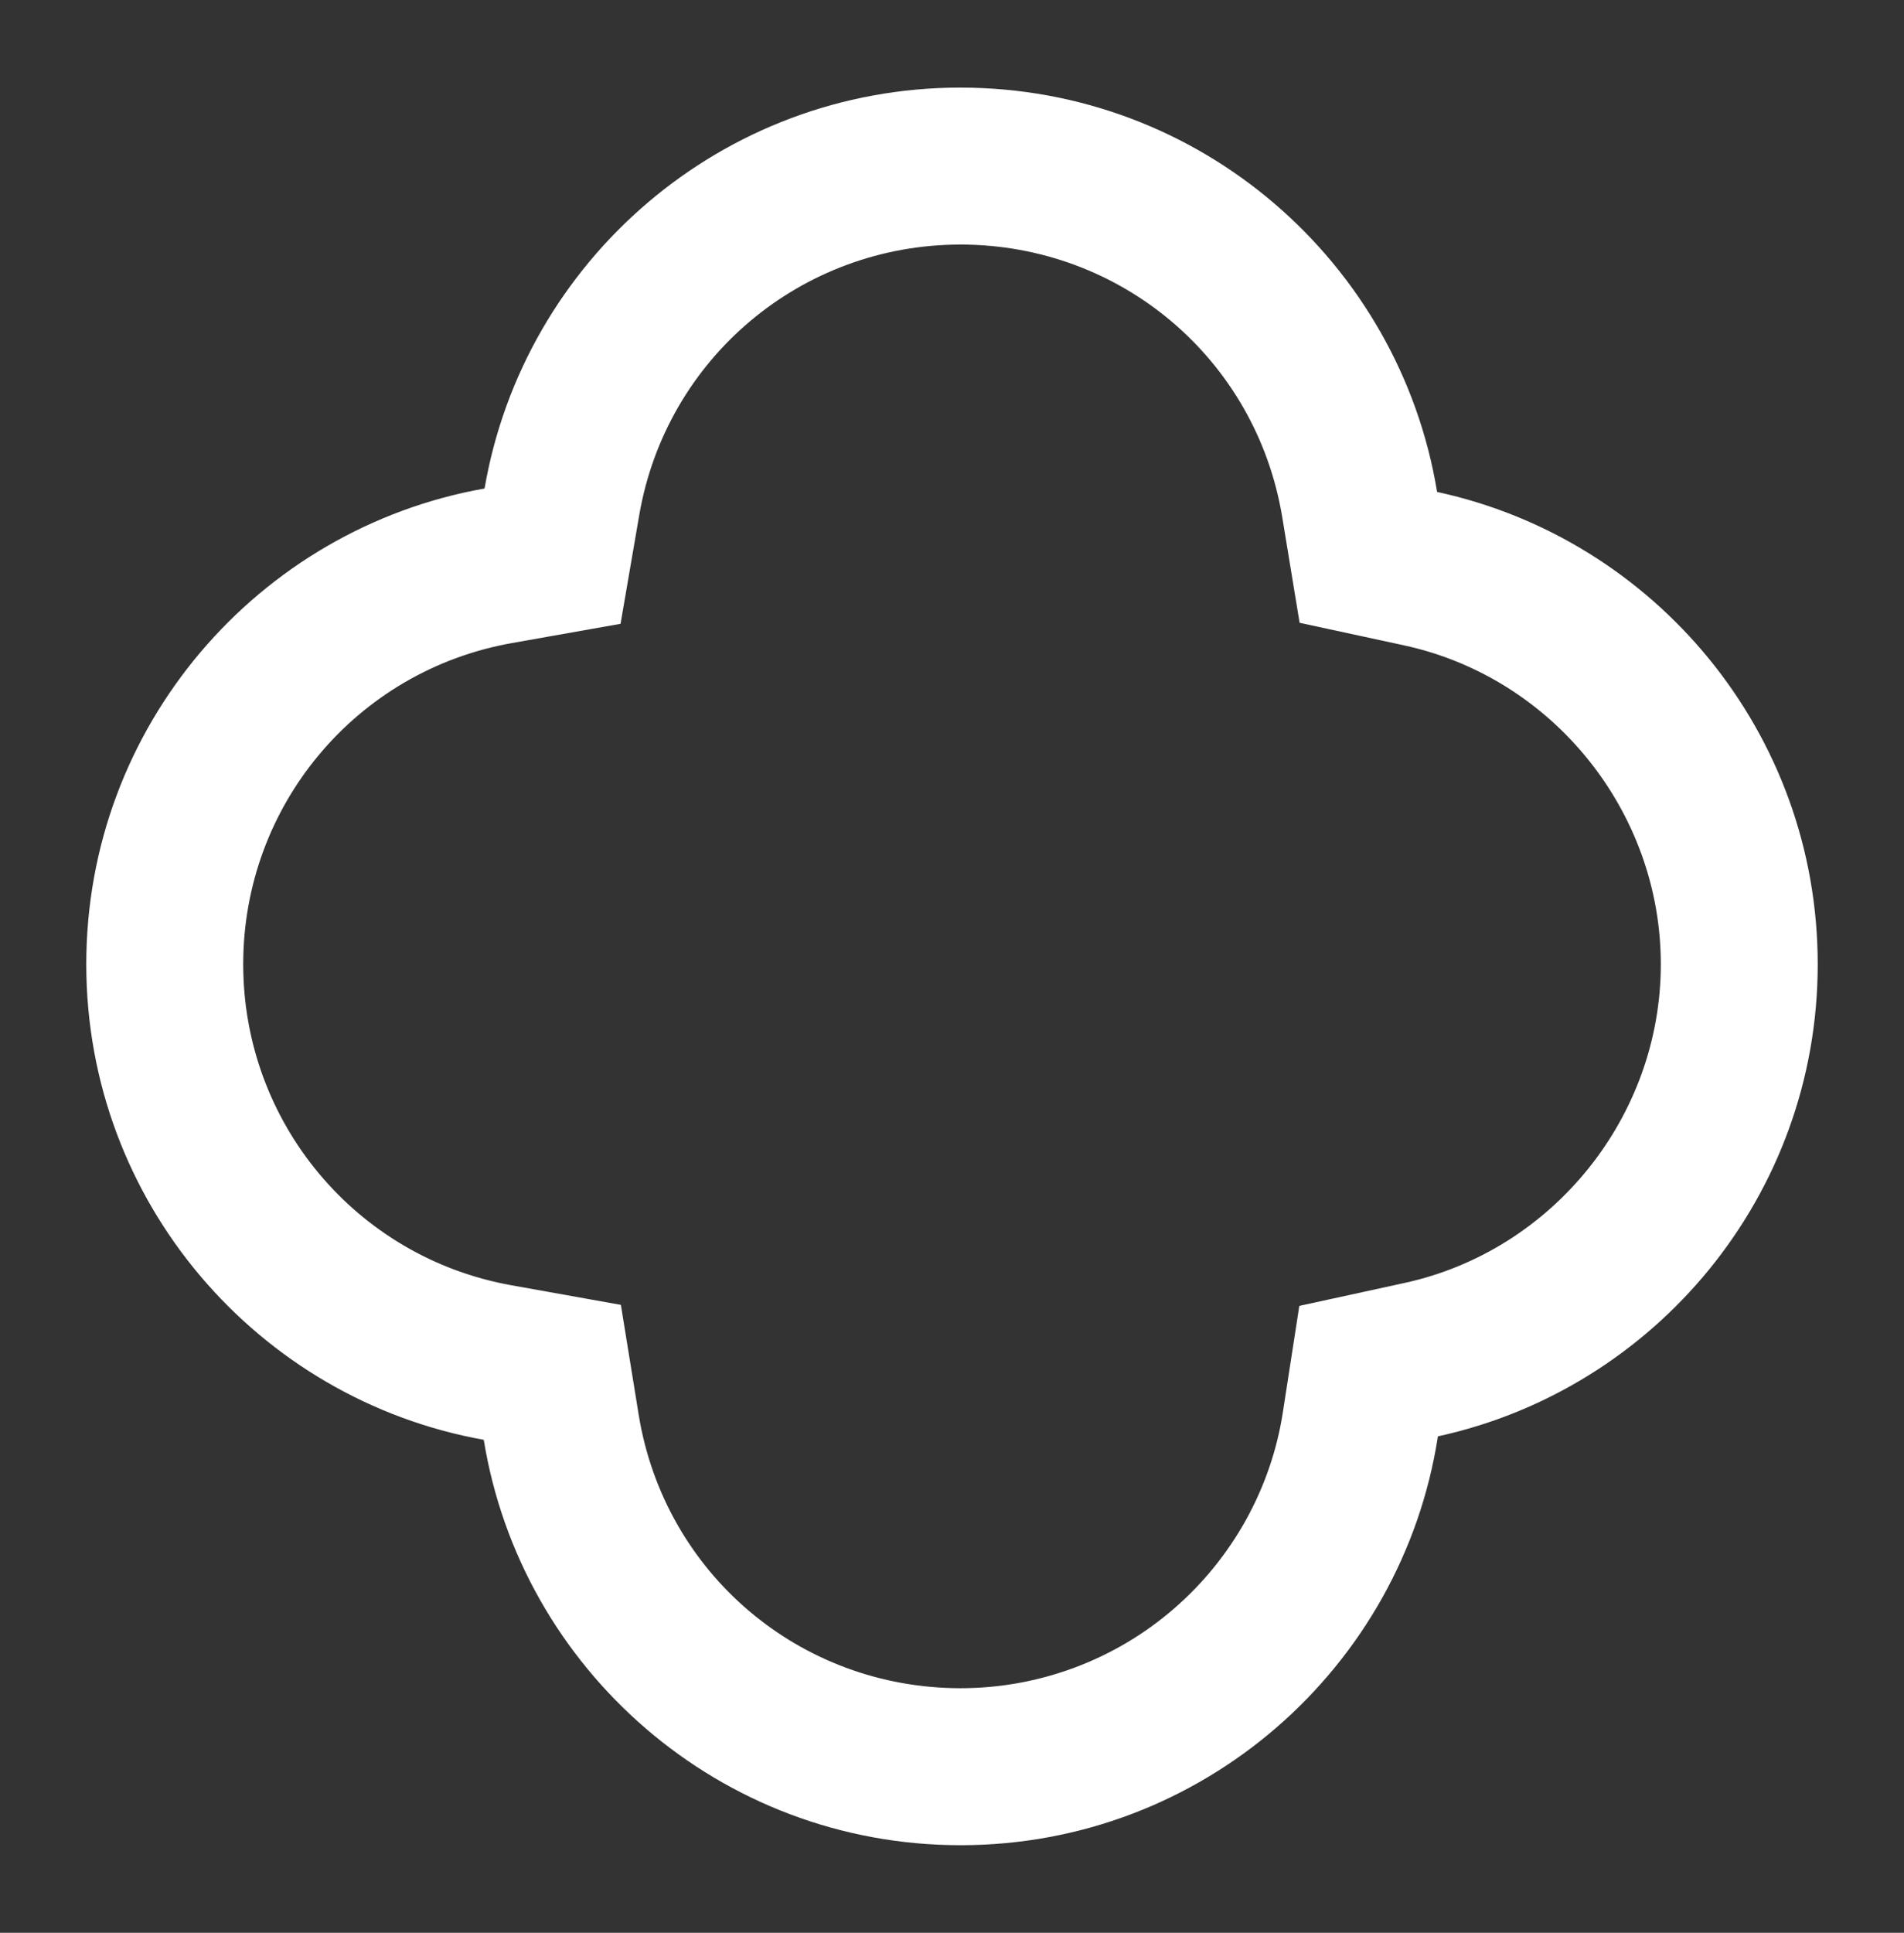
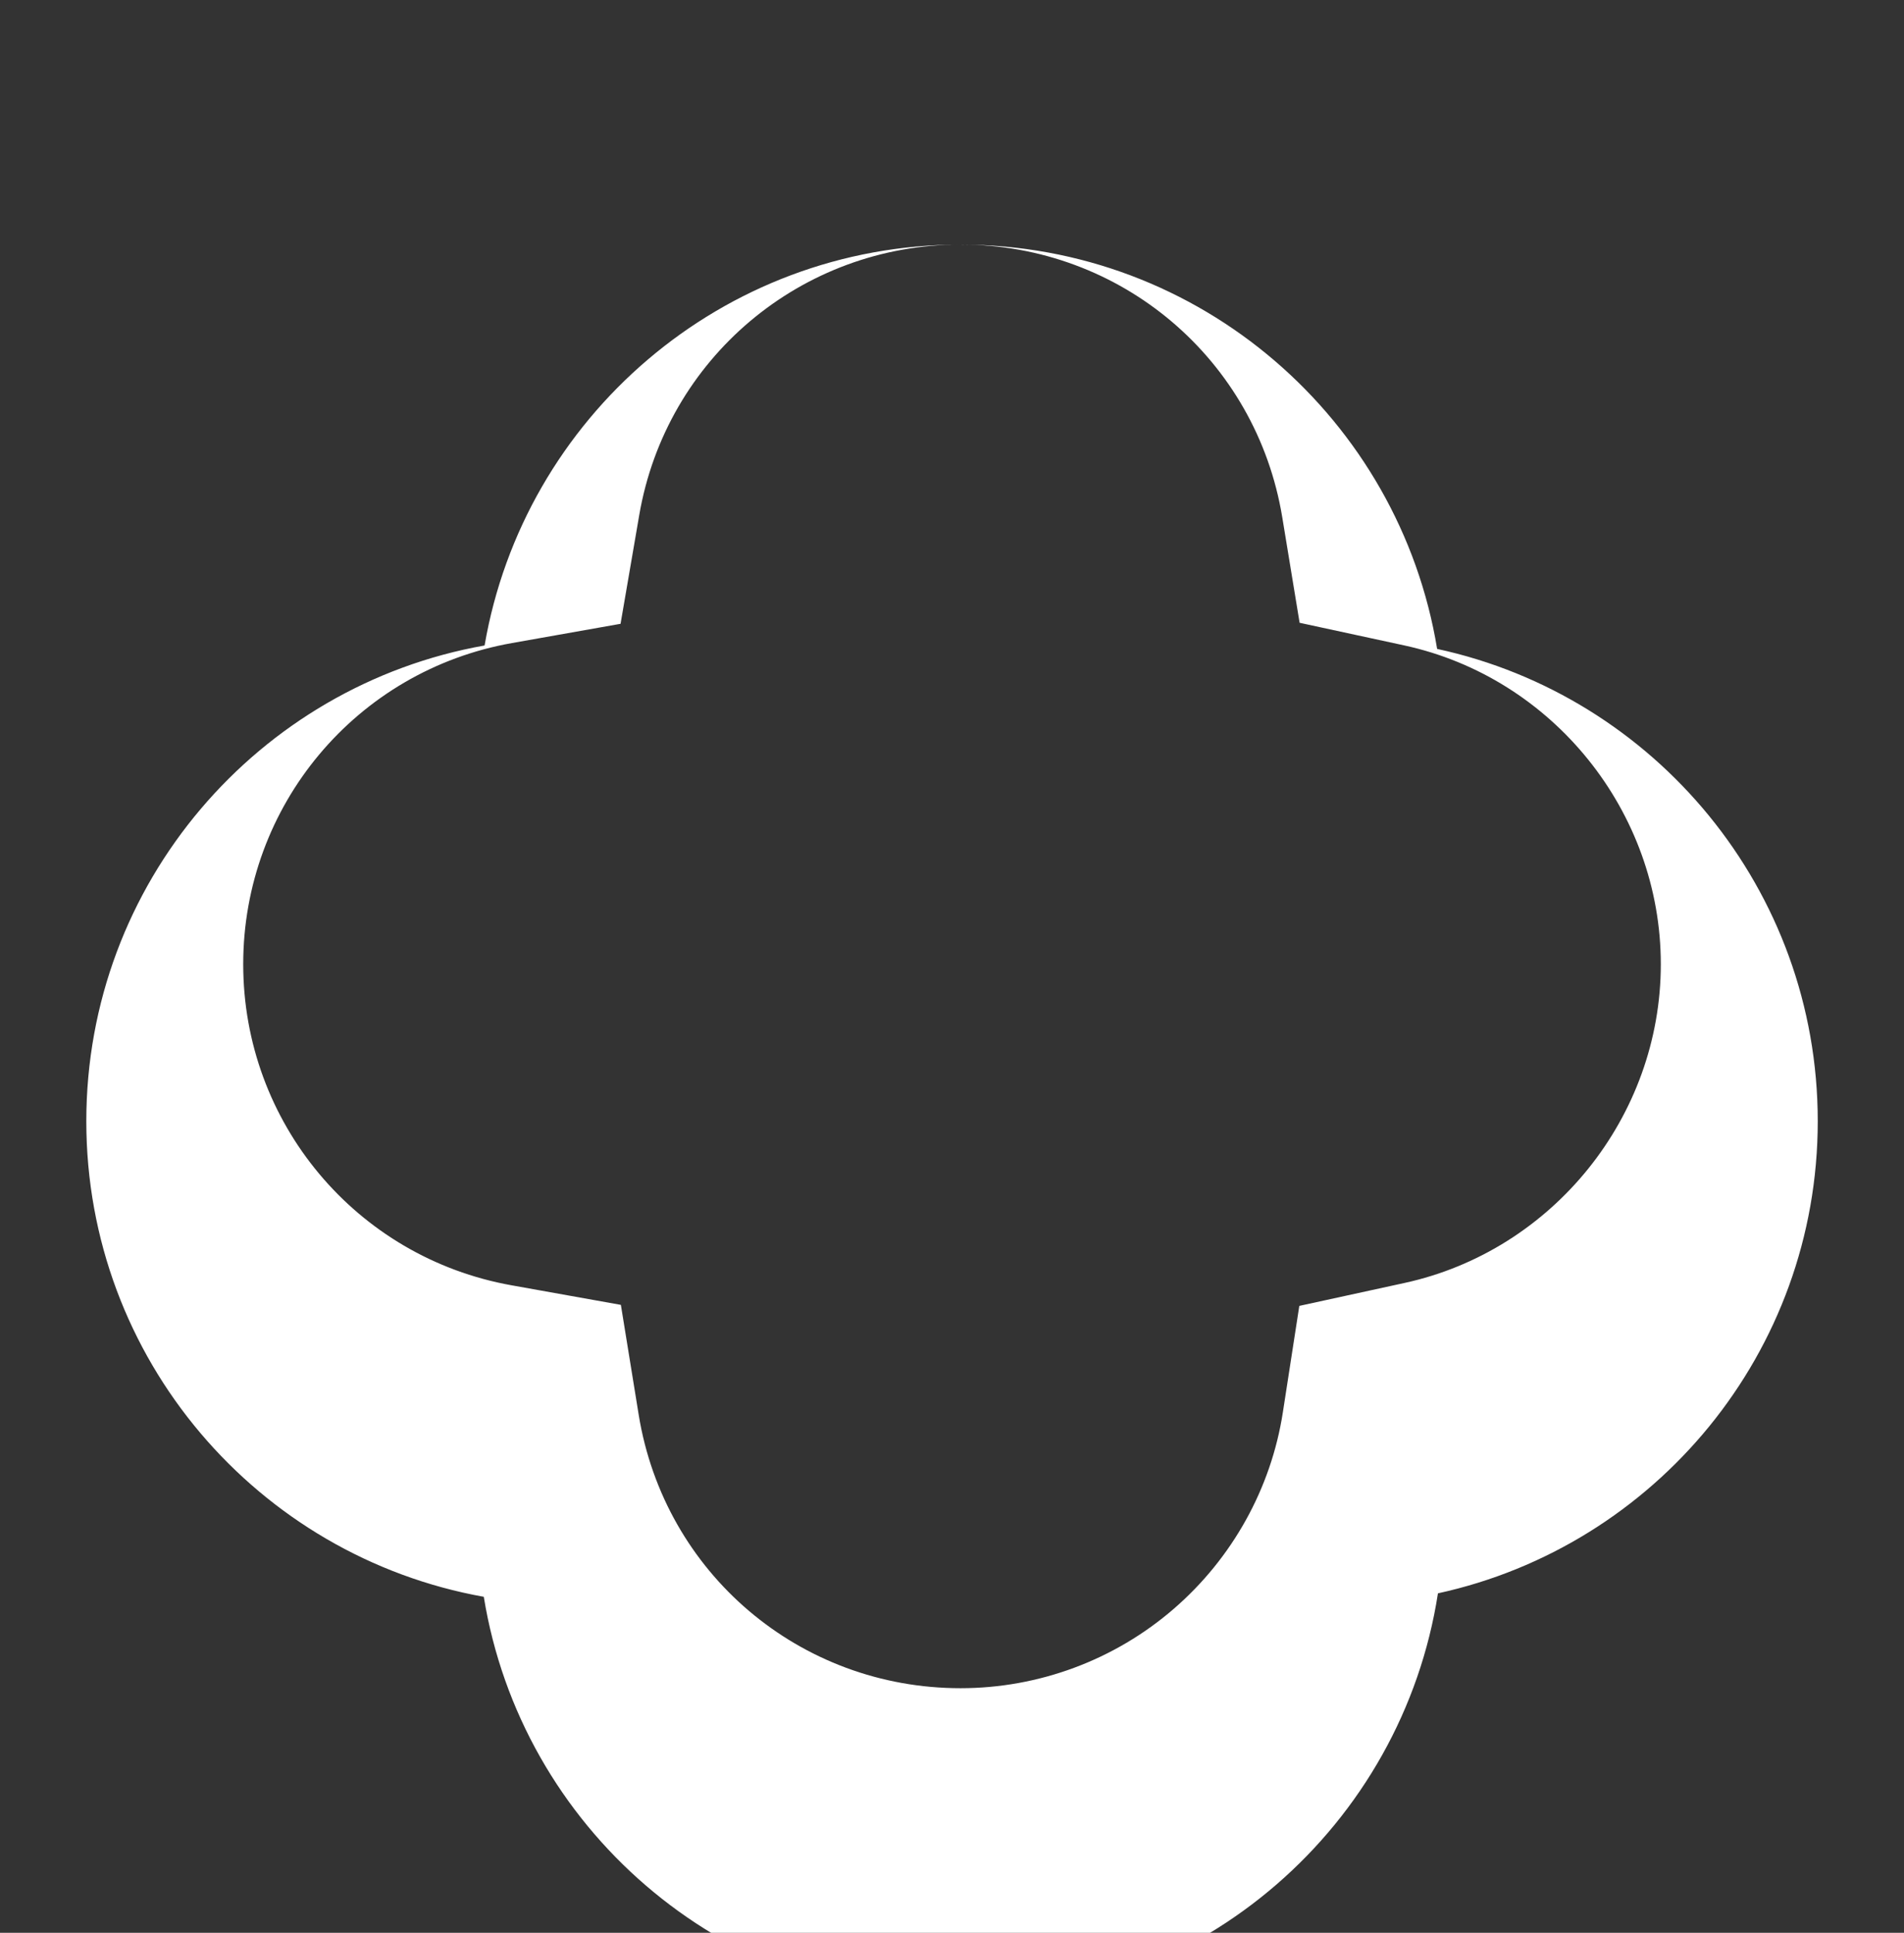
<svg xmlns="http://www.w3.org/2000/svg" id="_Слой_1" data-name="Слой_1" version="1.1" viewBox="0 0 154.477 156.745">
  <rect x="0" y="0" width="154.477" height="156.745" fill="#333333" stroke="none" />
  <defs>
    <style> .st0 { fill: #fff; } </style>
  </defs>
-   <path class="st0" d="M77.931,19.834c13.017,0,23.995,9.305,26.104,22.125l1.406,8.548,8.468,1.83c12.075,2.609,20.838,13.485,20.838,25.86,0,12.352-8.745,23.224-20.794,25.849l-8.536,1.86-1.335,8.633c-.953,6.164-4.098,11.824-8.854,15.937-4.798,4.149-10.941,6.435-17.296,6.435-13.047,0-24.03-9.329-26.114-22.183l-1.444-8.905-8.88-1.589c-12.609-2.256-21.761-13.207-21.761-26.038,0-12.853,9.17-23.806,21.805-26.045l8.81-1.561,1.516-8.818c2.185-12.712,13.149-21.938,26.07-21.938M77.931,7.103c-19.368,0-35.443,14.051-38.617,32.513-18.364,3.254-32.314,19.283-32.314,38.581,0,19.275,13.918,35.289,32.249,38.57,3.023,18.641,19.187,32.876,38.681,32.876,19.593,0,35.827-14.377,38.732-33.157,17.619-3.839,30.815-19.519,30.815-38.288,0-18.793-13.229-34.489-30.881-38.303-3.059-18.599-19.201-32.79-38.666-32.79h0Z" />
+   <path class="st0" d="M77.931,19.834c13.017,0,23.995,9.305,26.104,22.125l1.406,8.548,8.468,1.83c12.075,2.609,20.838,13.485,20.838,25.86,0,12.352-8.745,23.224-20.794,25.849l-8.536,1.86-1.335,8.633c-.953,6.164-4.098,11.824-8.854,15.937-4.798,4.149-10.941,6.435-17.296,6.435-13.047,0-24.03-9.329-26.114-22.183l-1.444-8.905-8.88-1.589c-12.609-2.256-21.761-13.207-21.761-26.038,0-12.853,9.17-23.806,21.805-26.045l8.81-1.561,1.516-8.818c2.185-12.712,13.149-21.938,26.07-21.938c-19.368,0-35.443,14.051-38.617,32.513-18.364,3.254-32.314,19.283-32.314,38.581,0,19.275,13.918,35.289,32.249,38.57,3.023,18.641,19.187,32.876,38.681,32.876,19.593,0,35.827-14.377,38.732-33.157,17.619-3.839,30.815-19.519,30.815-38.288,0-18.793-13.229-34.489-30.881-38.303-3.059-18.599-19.201-32.79-38.666-32.79h0Z" />
</svg>